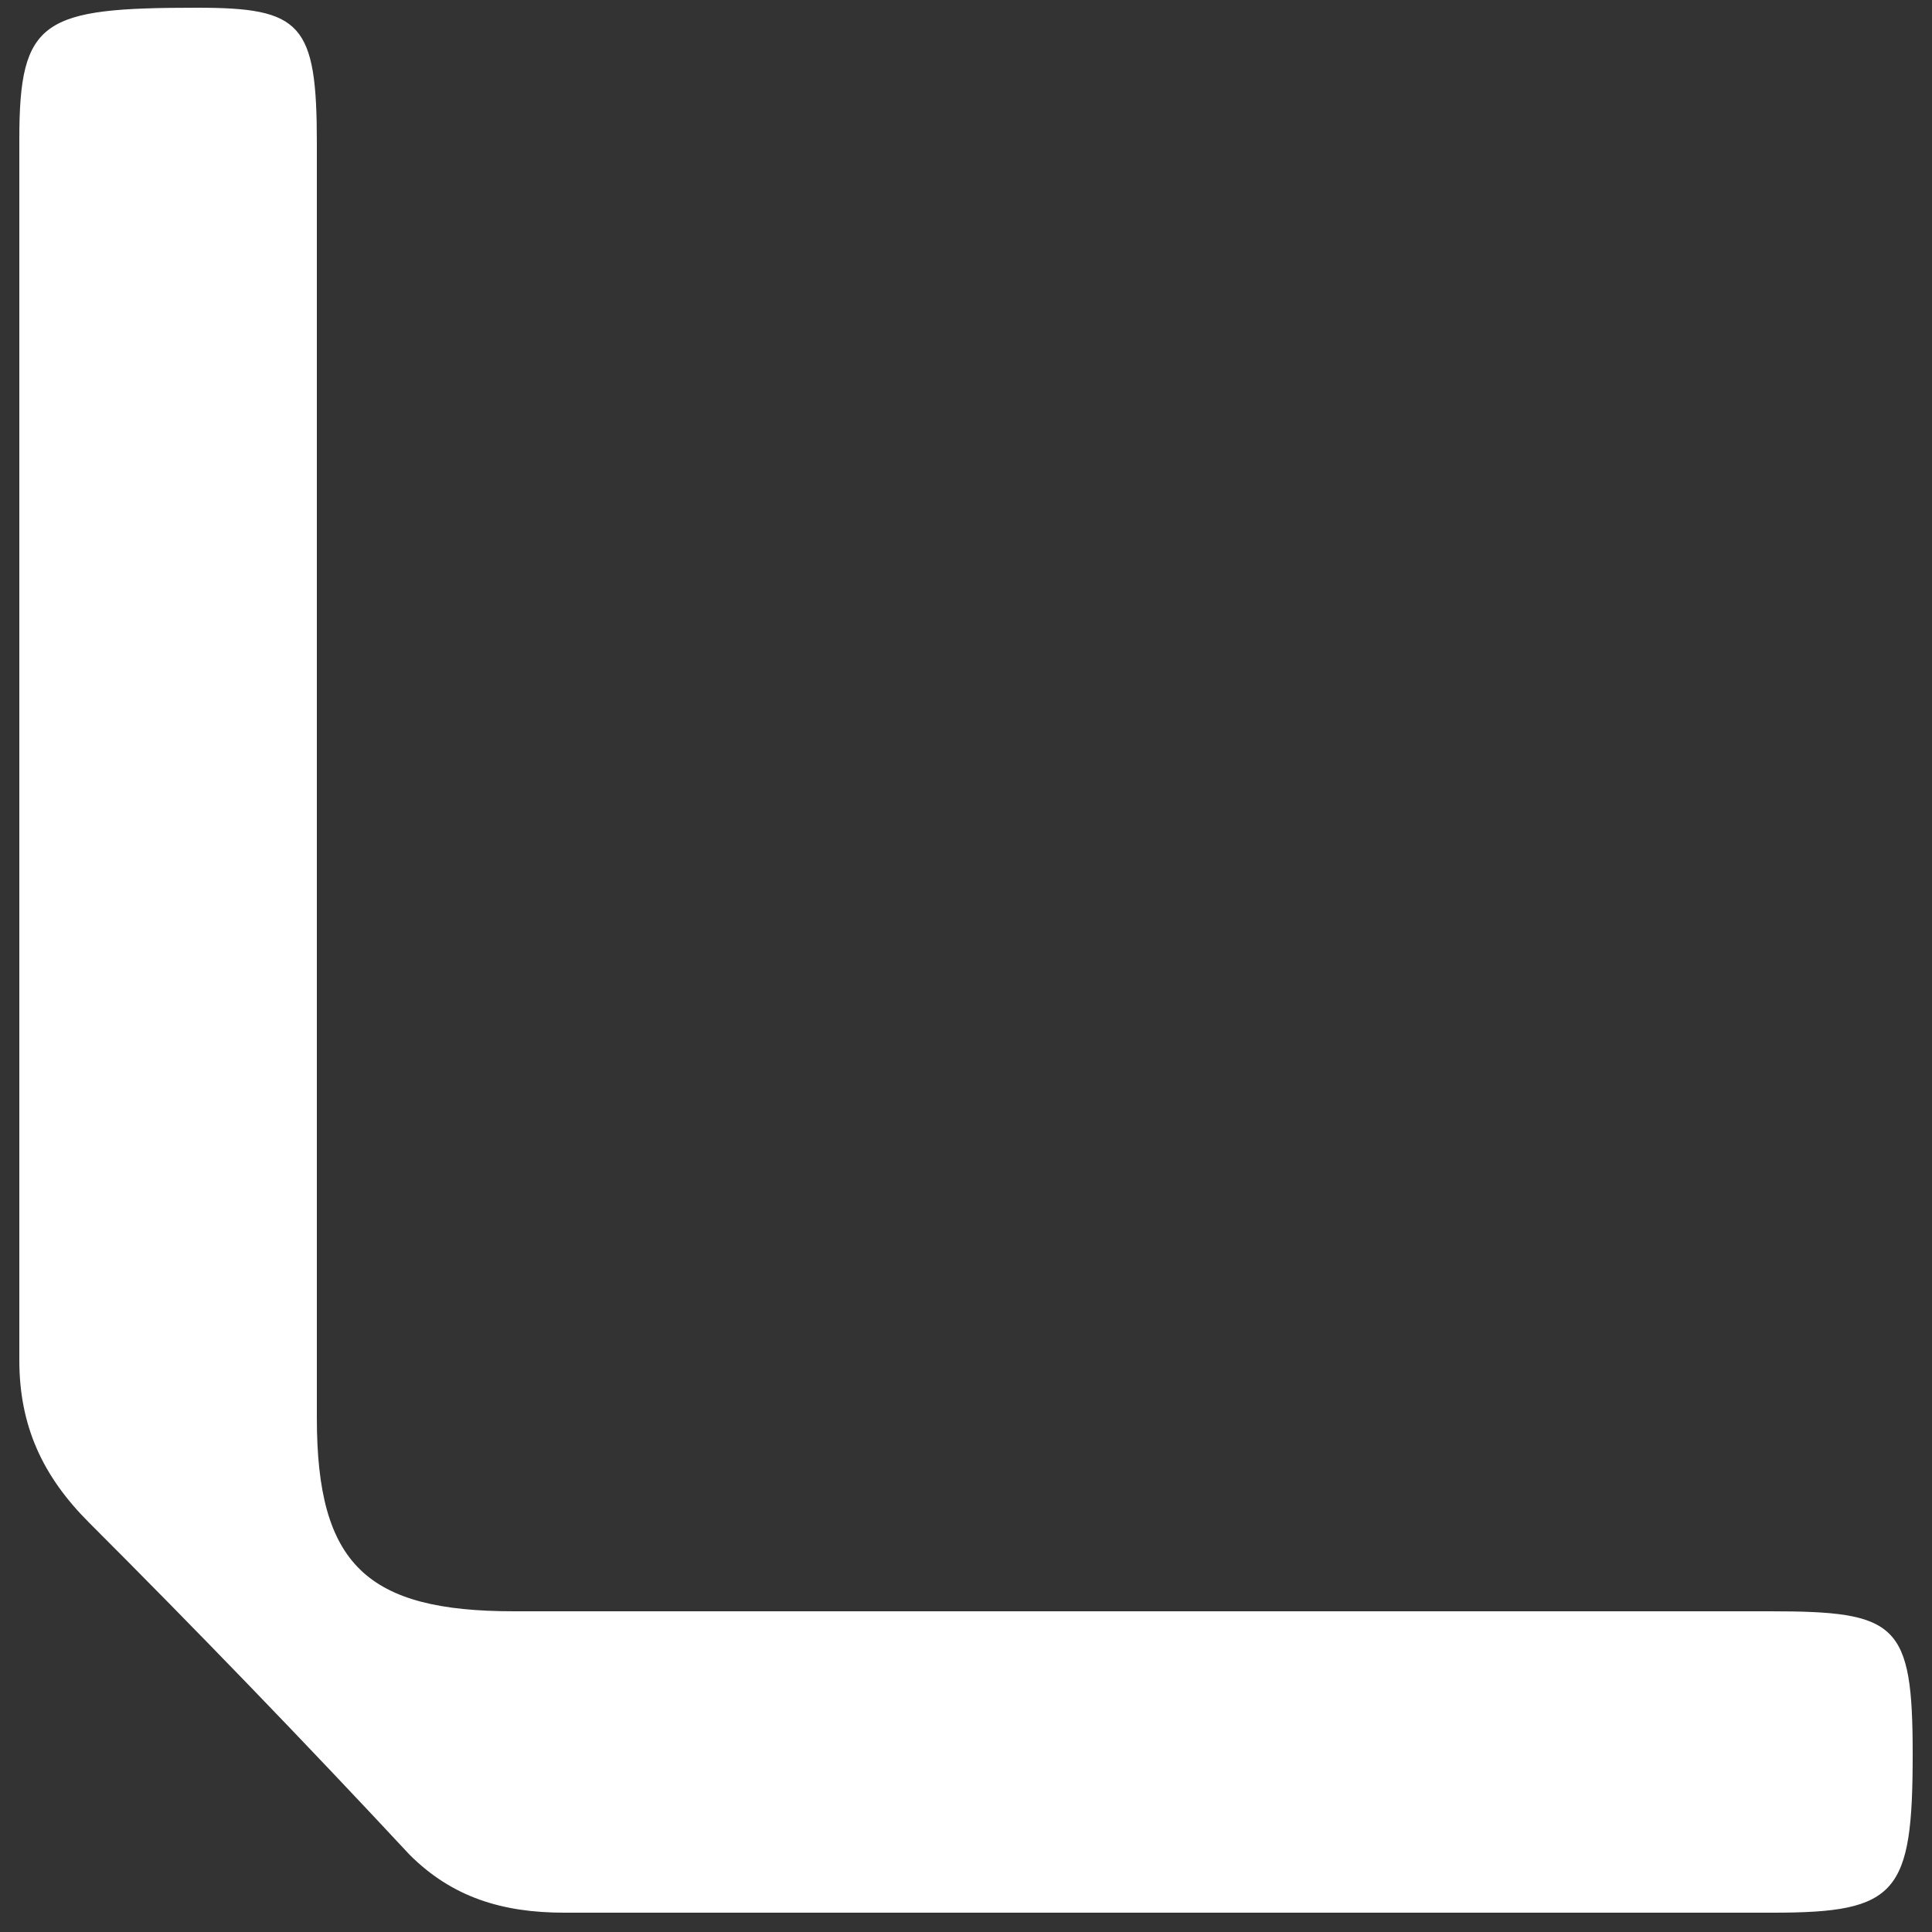
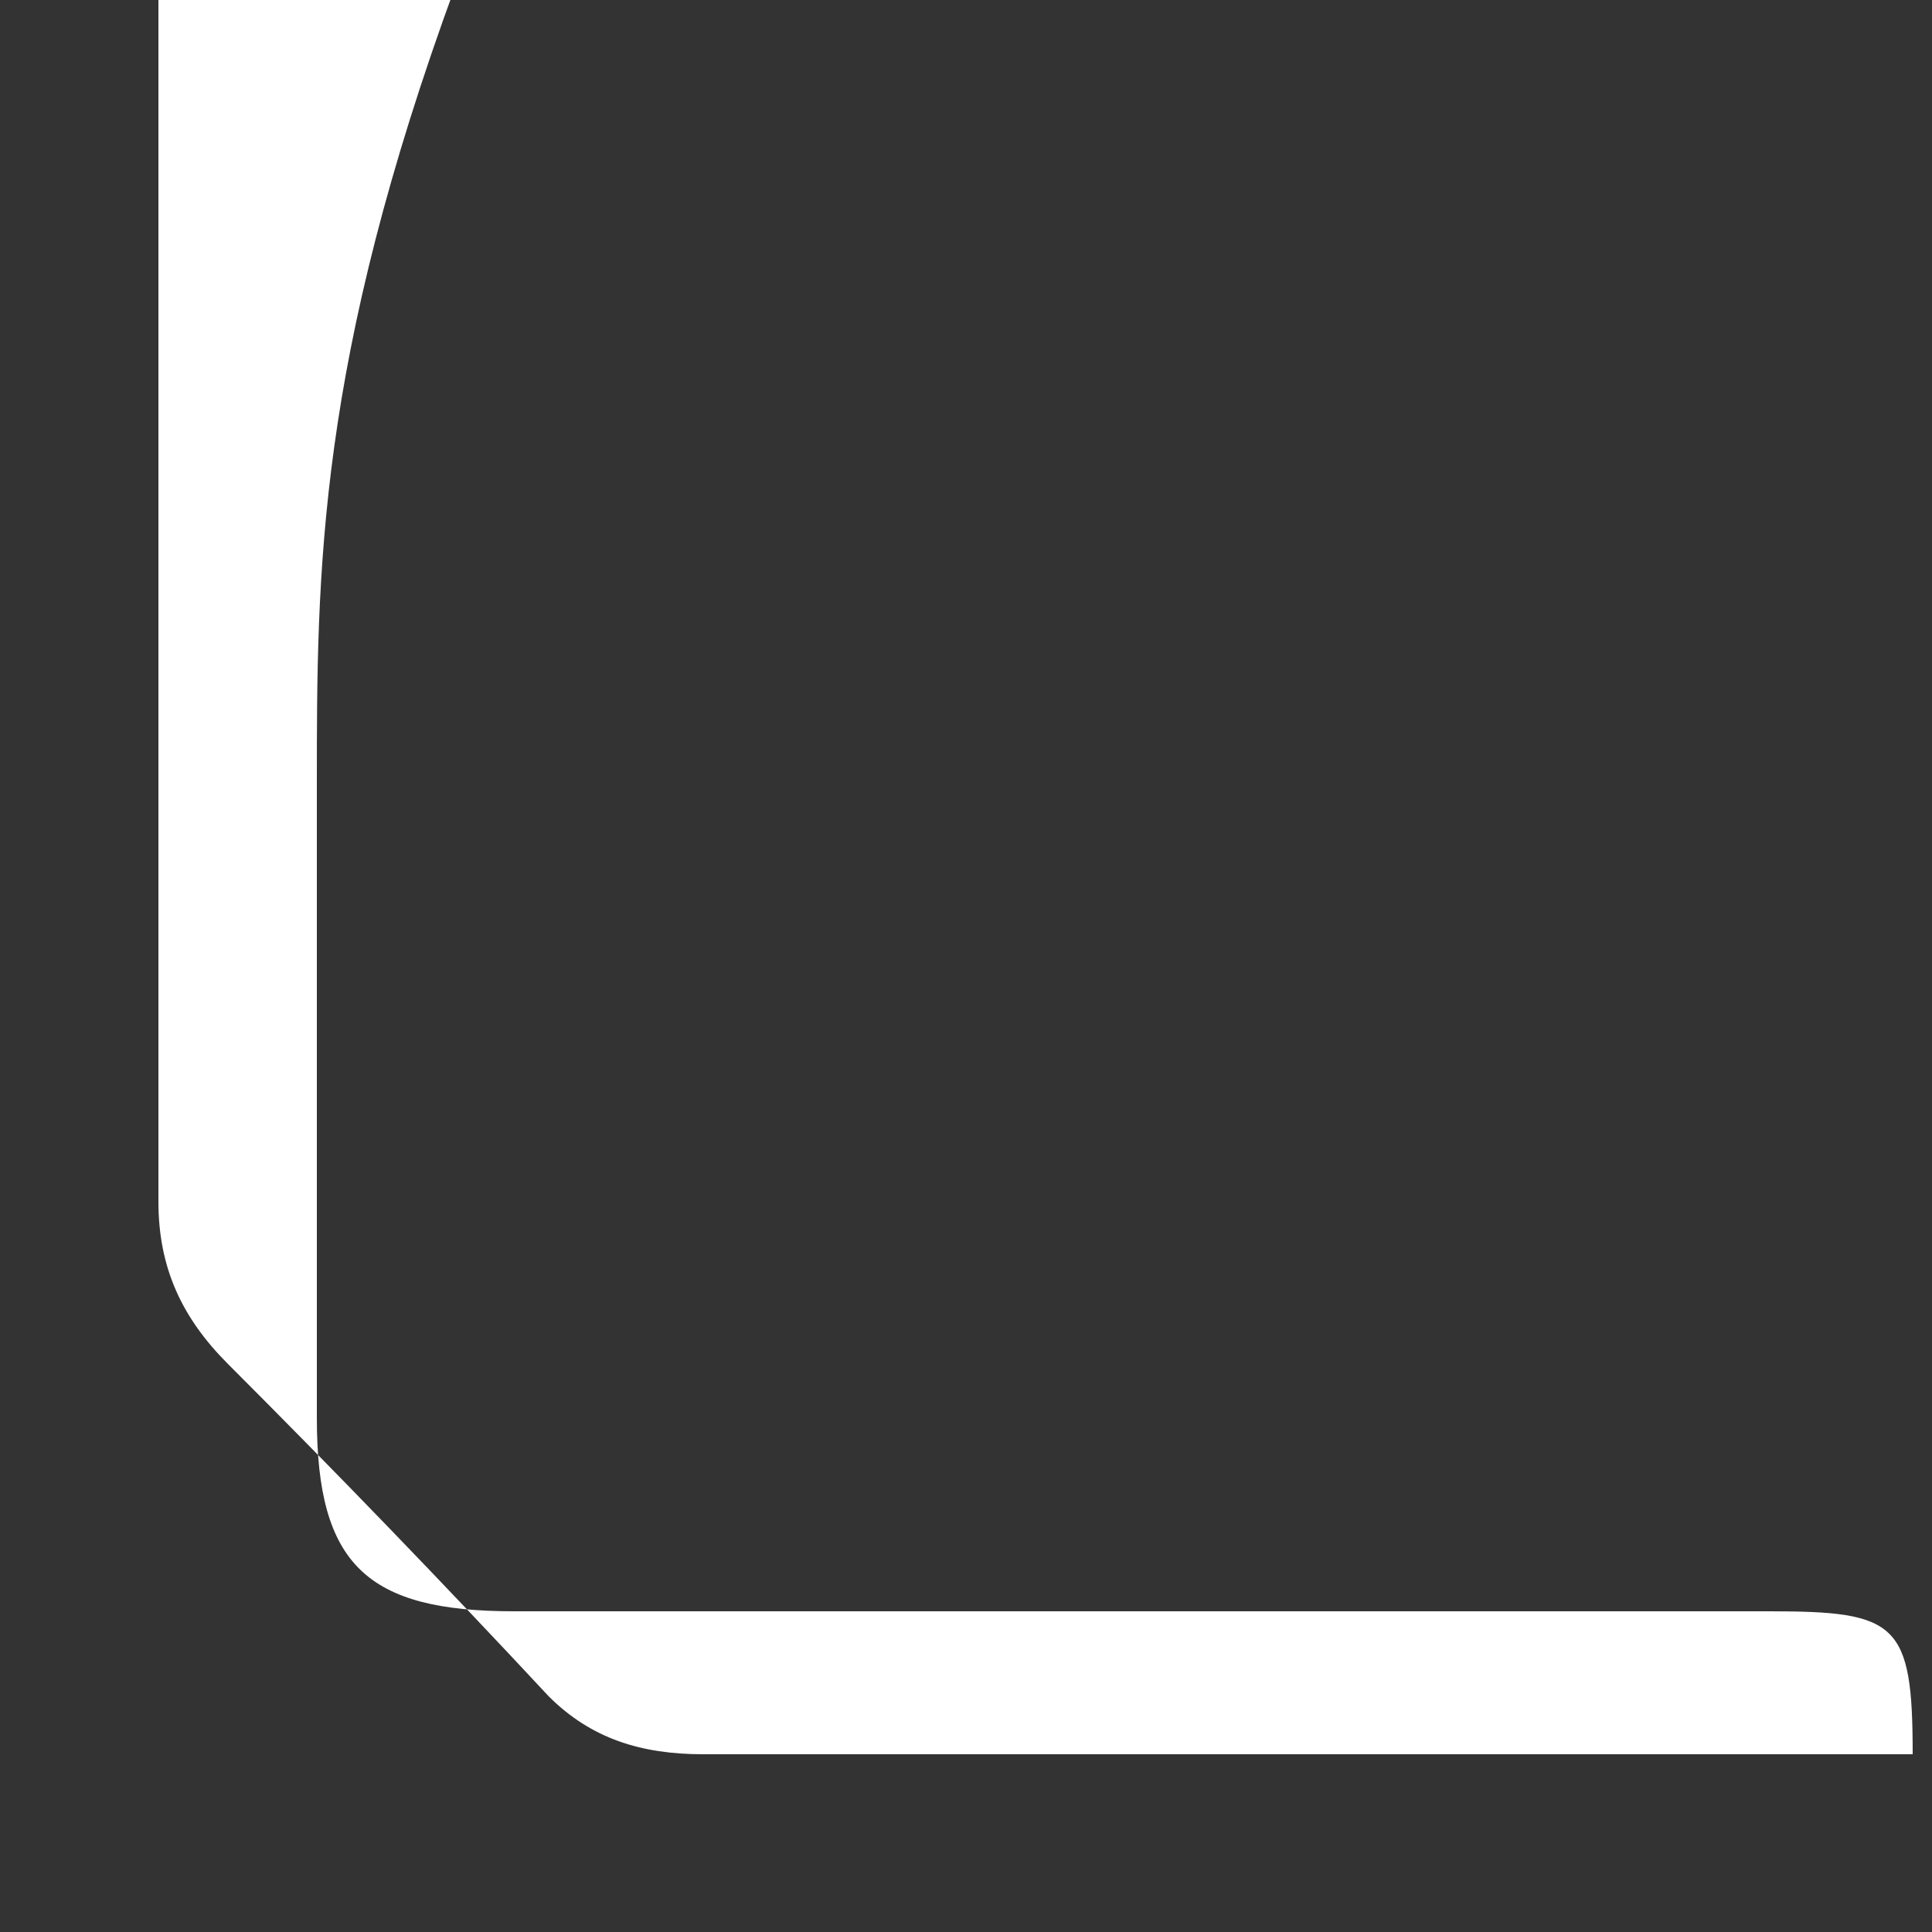
<svg xmlns="http://www.w3.org/2000/svg" version="1.1" id="Warstwa_1" x="0px" y="0px" viewBox="0 0 50 50" style="enable-background:new 0 0 50 50;" xml:space="preserve">
  <rect x="0" y="0" width="50" height="50" fill="#333333" stroke="none" />
  <style type="text/css">
	.st0{fill:#FFFFFF;}
</style>
  <g>
-     <path class="st0" d="M8.2,20.3c0,5.5,0,10.9,0,16.4c0,3.8,1.3,5,5.1,5c10.8,0,21.7,0,32.5,0c3.3,0,3.7,0.3,3.7,3.7   c0,3.6-0.4,4.1-3.6,4.1c-10.4,0-20.9,0-31.3,0c-1.6,0-2.9-0.4-4-1.5c-2.7-2.9-5.5-5.8-8.3-8.6c-1.2-1.2-1.8-2.5-1.8-4.2   c0-10.5,0-21.1,0-31.6c0-3.1,0.6-3.4,4.6-3.4c2.7,0,3.1,0.4,3.1,3.5C8.2,9.4,8.2,14.8,8.2,20.3z" />
+     <path class="st0" d="M8.2,20.3c0,5.5,0,10.9,0,16.4c0,3.8,1.3,5,5.1,5c10.8,0,21.7,0,32.5,0c3.3,0,3.7,0.3,3.7,3.7   c-10.4,0-20.9,0-31.3,0c-1.6,0-2.9-0.4-4-1.5c-2.7-2.9-5.5-5.8-8.3-8.6c-1.2-1.2-1.8-2.5-1.8-4.2   c0-10.5,0-21.1,0-31.6c0-3.1,0.6-3.4,4.6-3.4c2.7,0,3.1,0.4,3.1,3.5C8.2,9.4,8.2,14.8,8.2,20.3z" />
  </g>
</svg>